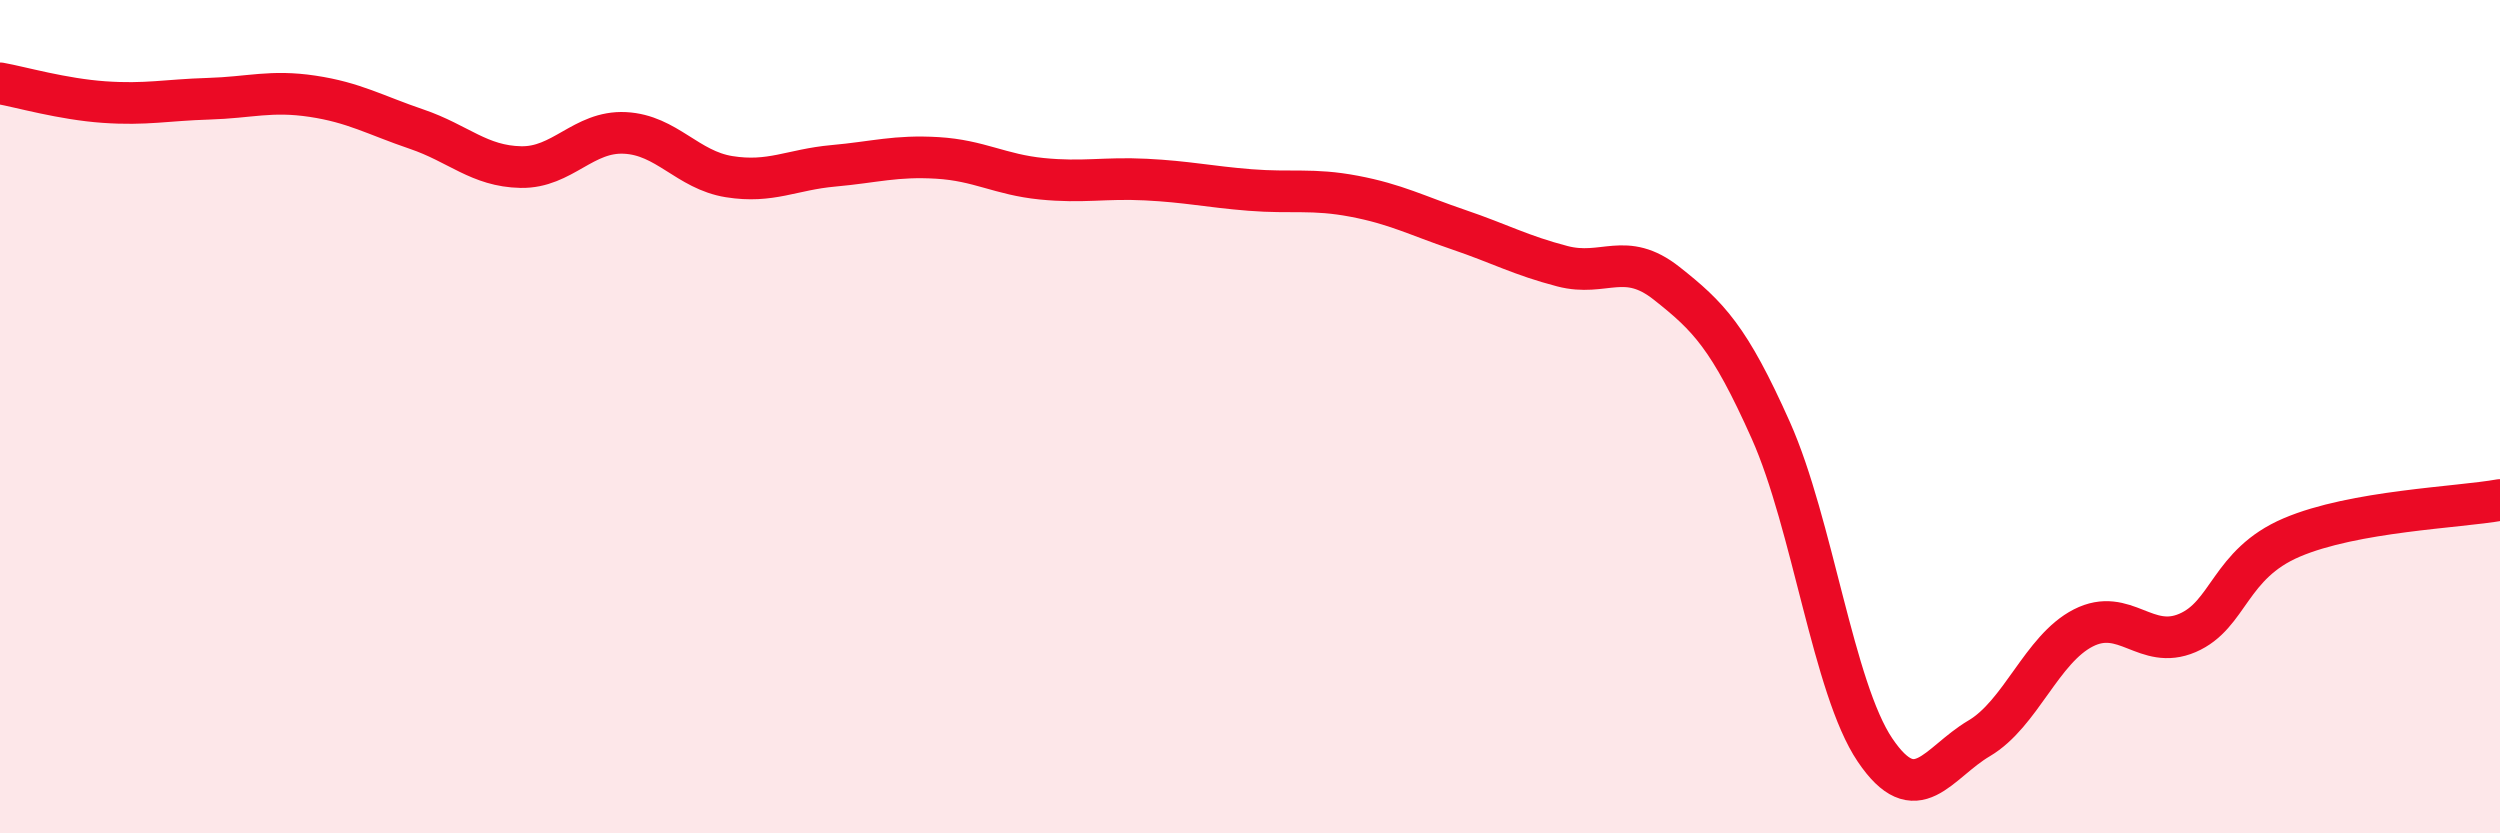
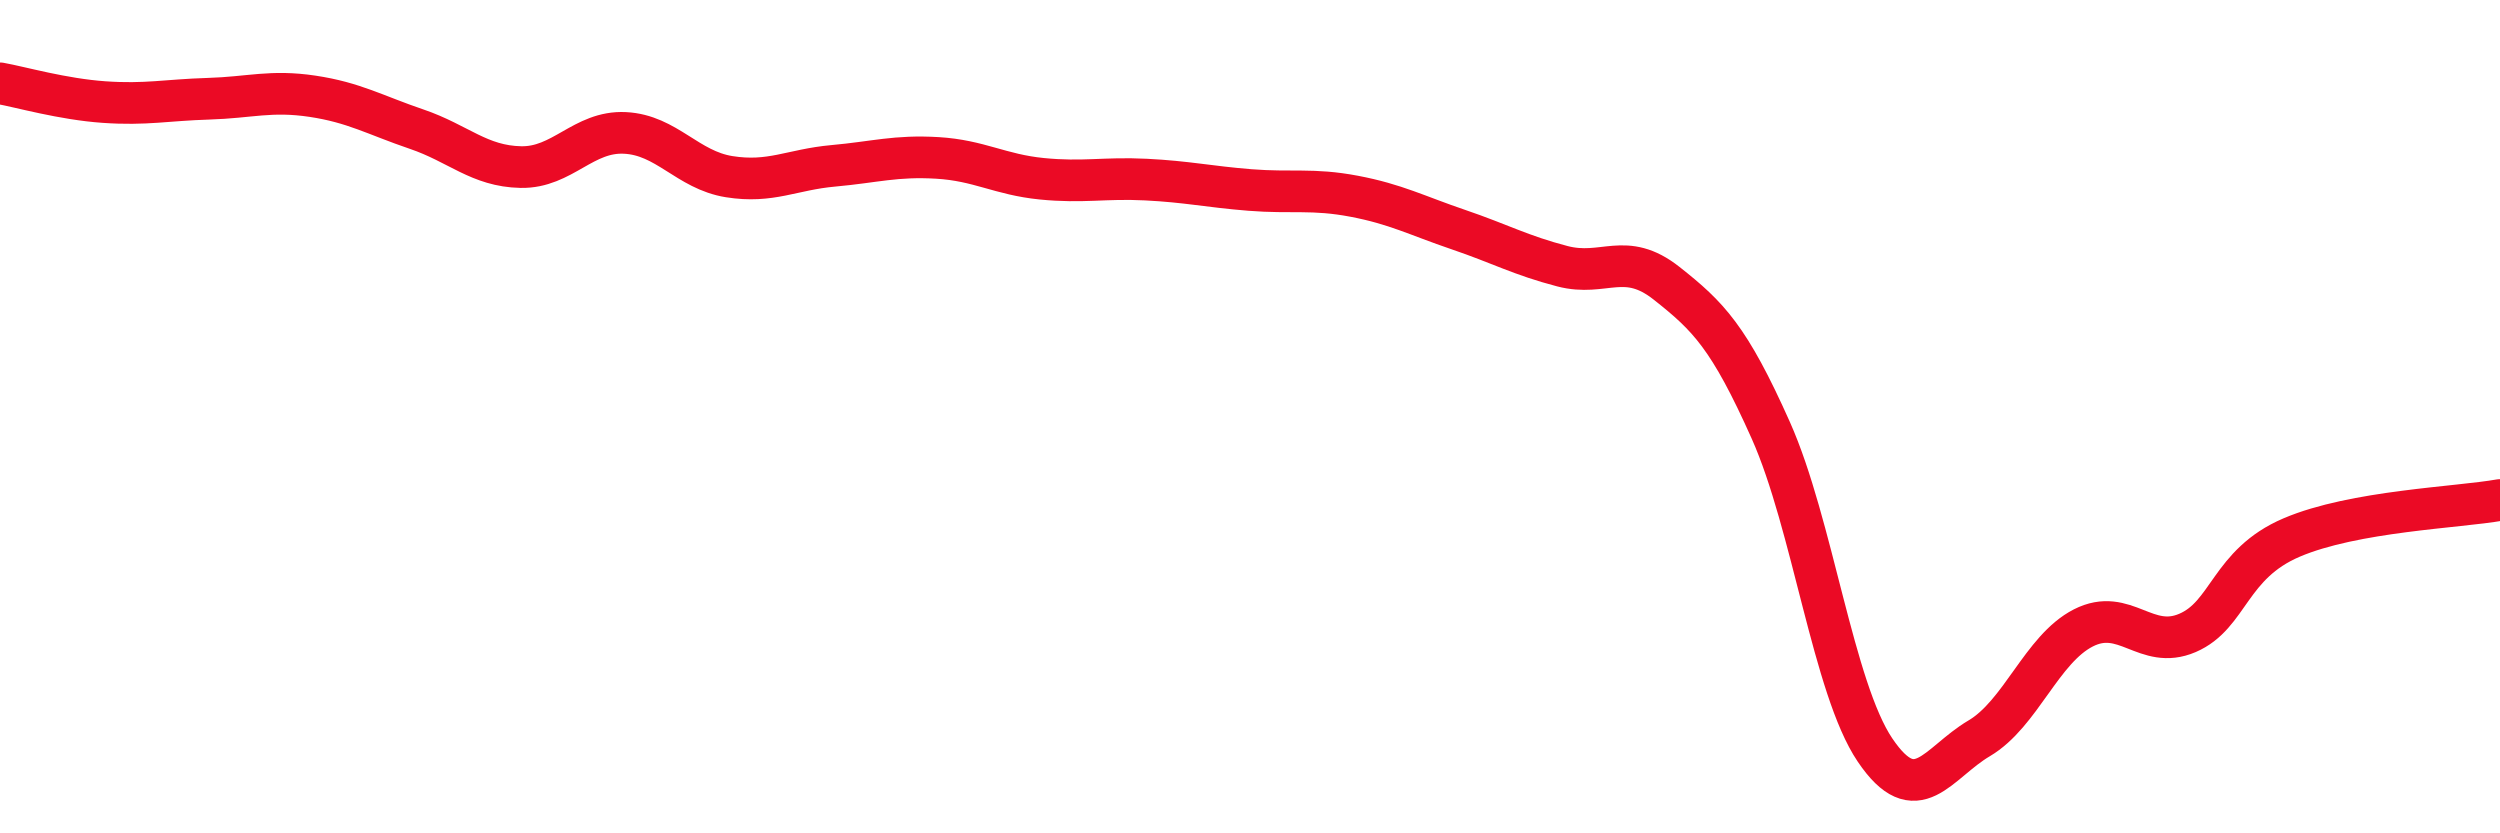
<svg xmlns="http://www.w3.org/2000/svg" width="60" height="20" viewBox="0 0 60 20">
-   <path d="M 0,2 C 0.5,2.09 1.5,2.38 2.5,2.45 C 3.5,2.52 4,2.4 5,2.37 C 6,2.34 6.5,2.16 7.5,2.31 C 8.5,2.46 9,2.76 10,3.1 C 11,3.44 11.5,3.99 12.5,4.01 C 13.5,4.03 14,3.14 15,3.19 C 16,3.24 16.5,4.08 17.5,4.24 C 18.5,4.4 19,4.07 20,3.98 C 21,3.89 21.5,3.73 22.5,3.79 C 23.5,3.85 24,4.19 25,4.29 C 26,4.39 26.5,4.26 27.5,4.31 C 28.5,4.36 29,4.48 30,4.56 C 31,4.64 31.5,4.52 32.5,4.71 C 33.5,4.9 34,5.17 35,5.51 C 36,5.85 36.5,6.13 37.5,6.39 C 38.5,6.65 39,6.01 40,6.8 C 41,7.59 41.5,8.09 42.5,10.33 C 43.5,12.57 44,16.52 45,18 C 46,19.48 46.5,18.31 47.5,17.72 C 48.5,17.13 49,15.58 50,15.07 C 51,14.56 51.5,15.62 52.5,15.19 C 53.5,14.76 53.5,13.54 55,12.9 C 56.5,12.26 59,12.18 60,12L60 20L0 20Z" fill="#EB0A25" opacity="0.1" stroke-linecap="round" stroke-linejoin="round" />
  <path d="M 0,2 C 0.5,2.09 1.5,2.38 2.5,2.45 C 3.5,2.52 4,2.4 5,2.37 C 6,2.34 6.5,2.16 7.5,2.31 C 8.5,2.46 9,2.76 10,3.1 C 11,3.44 11.5,3.99 12.5,4.01 C 13.5,4.03 14,3.14 15,3.19 C 16,3.24 16.5,4.08 17.5,4.24 C 18.5,4.4 19,4.07 20,3.98 C 21,3.89 21.5,3.73 22.5,3.79 C 23.5,3.85 24,4.19 25,4.29 C 26,4.39 26.5,4.26 27.5,4.31 C 28.5,4.36 29,4.48 30,4.56 C 31,4.64 31.5,4.52 32.5,4.71 C 33.5,4.9 34,5.17 35,5.51 C 36,5.85 36.5,6.13 37.5,6.39 C 38.5,6.65 39,6.01 40,6.8 C 41,7.59 41.5,8.09 42.5,10.33 C 43.5,12.57 44,16.52 45,18 C 46,19.48 46.5,18.31 47.5,17.72 C 48.5,17.13 49,15.58 50,15.07 C 51,14.56 51.5,15.62 52.5,15.19 C 53.5,14.76 53.5,13.54 55,12.9 C 56.5,12.26 59,12.18 60,12" stroke="#EB0A25" stroke-width="1" fill="none" stroke-linecap="round" stroke-linejoin="round" />
</svg>